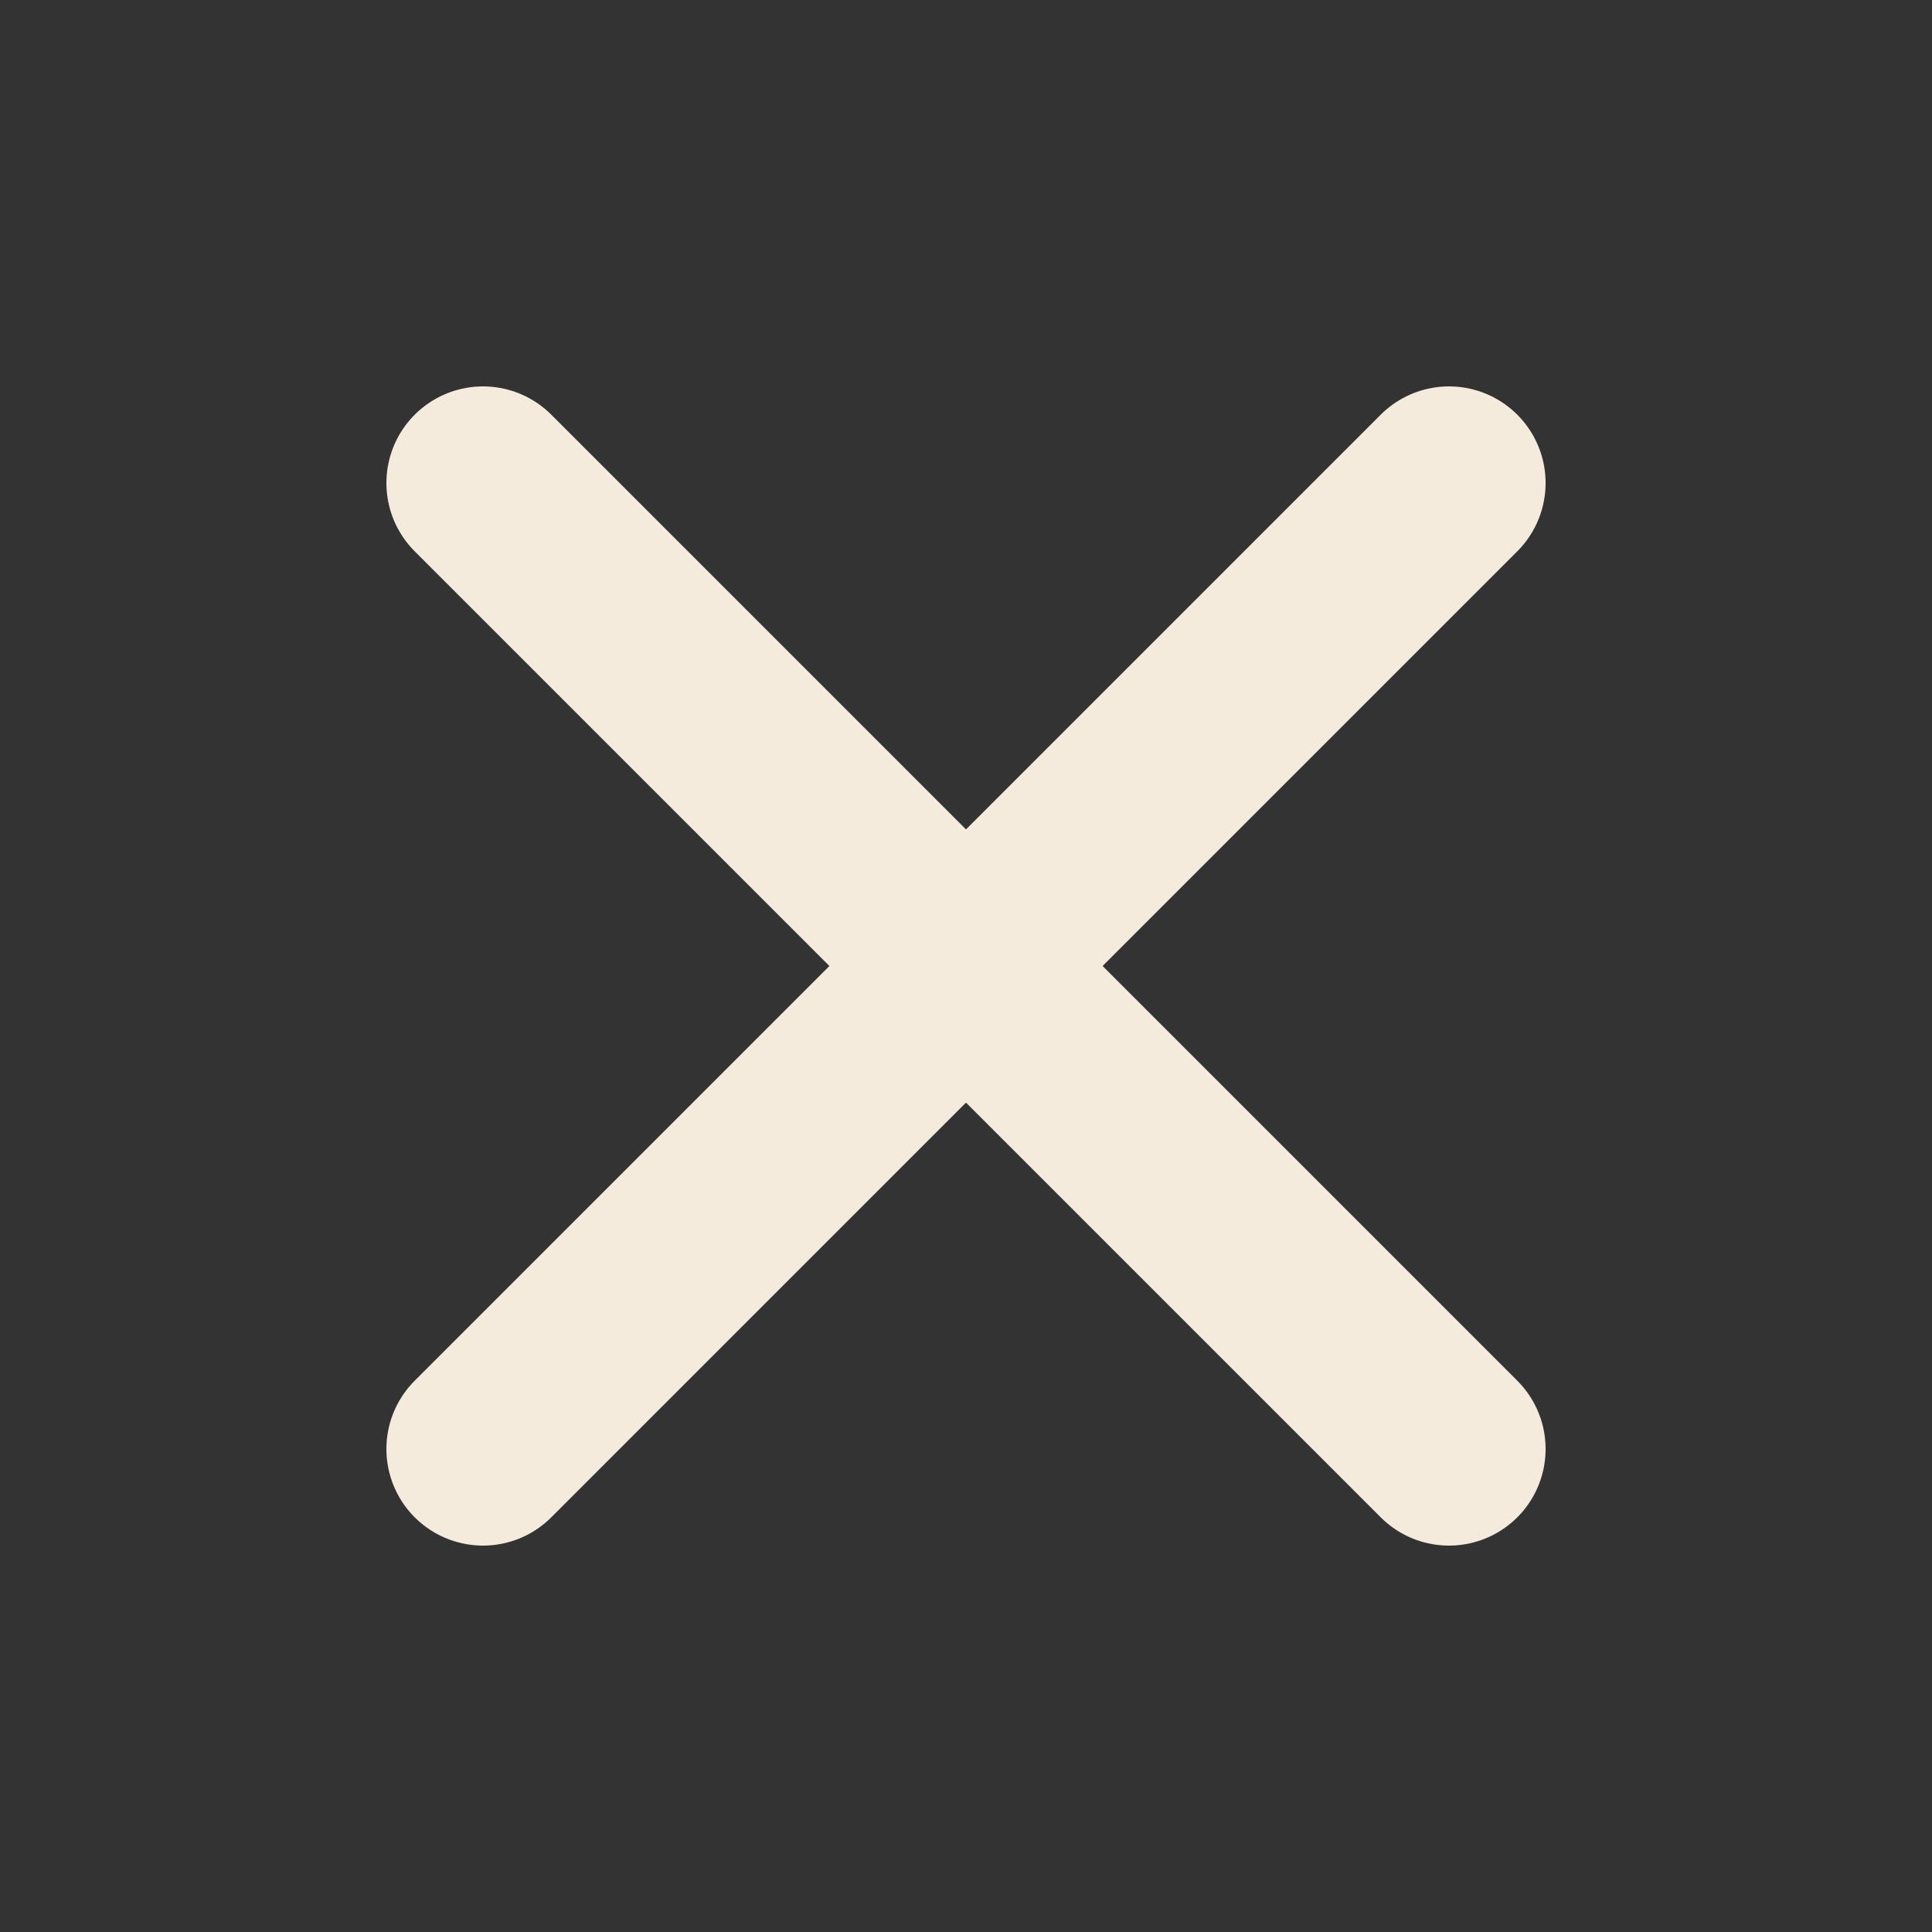
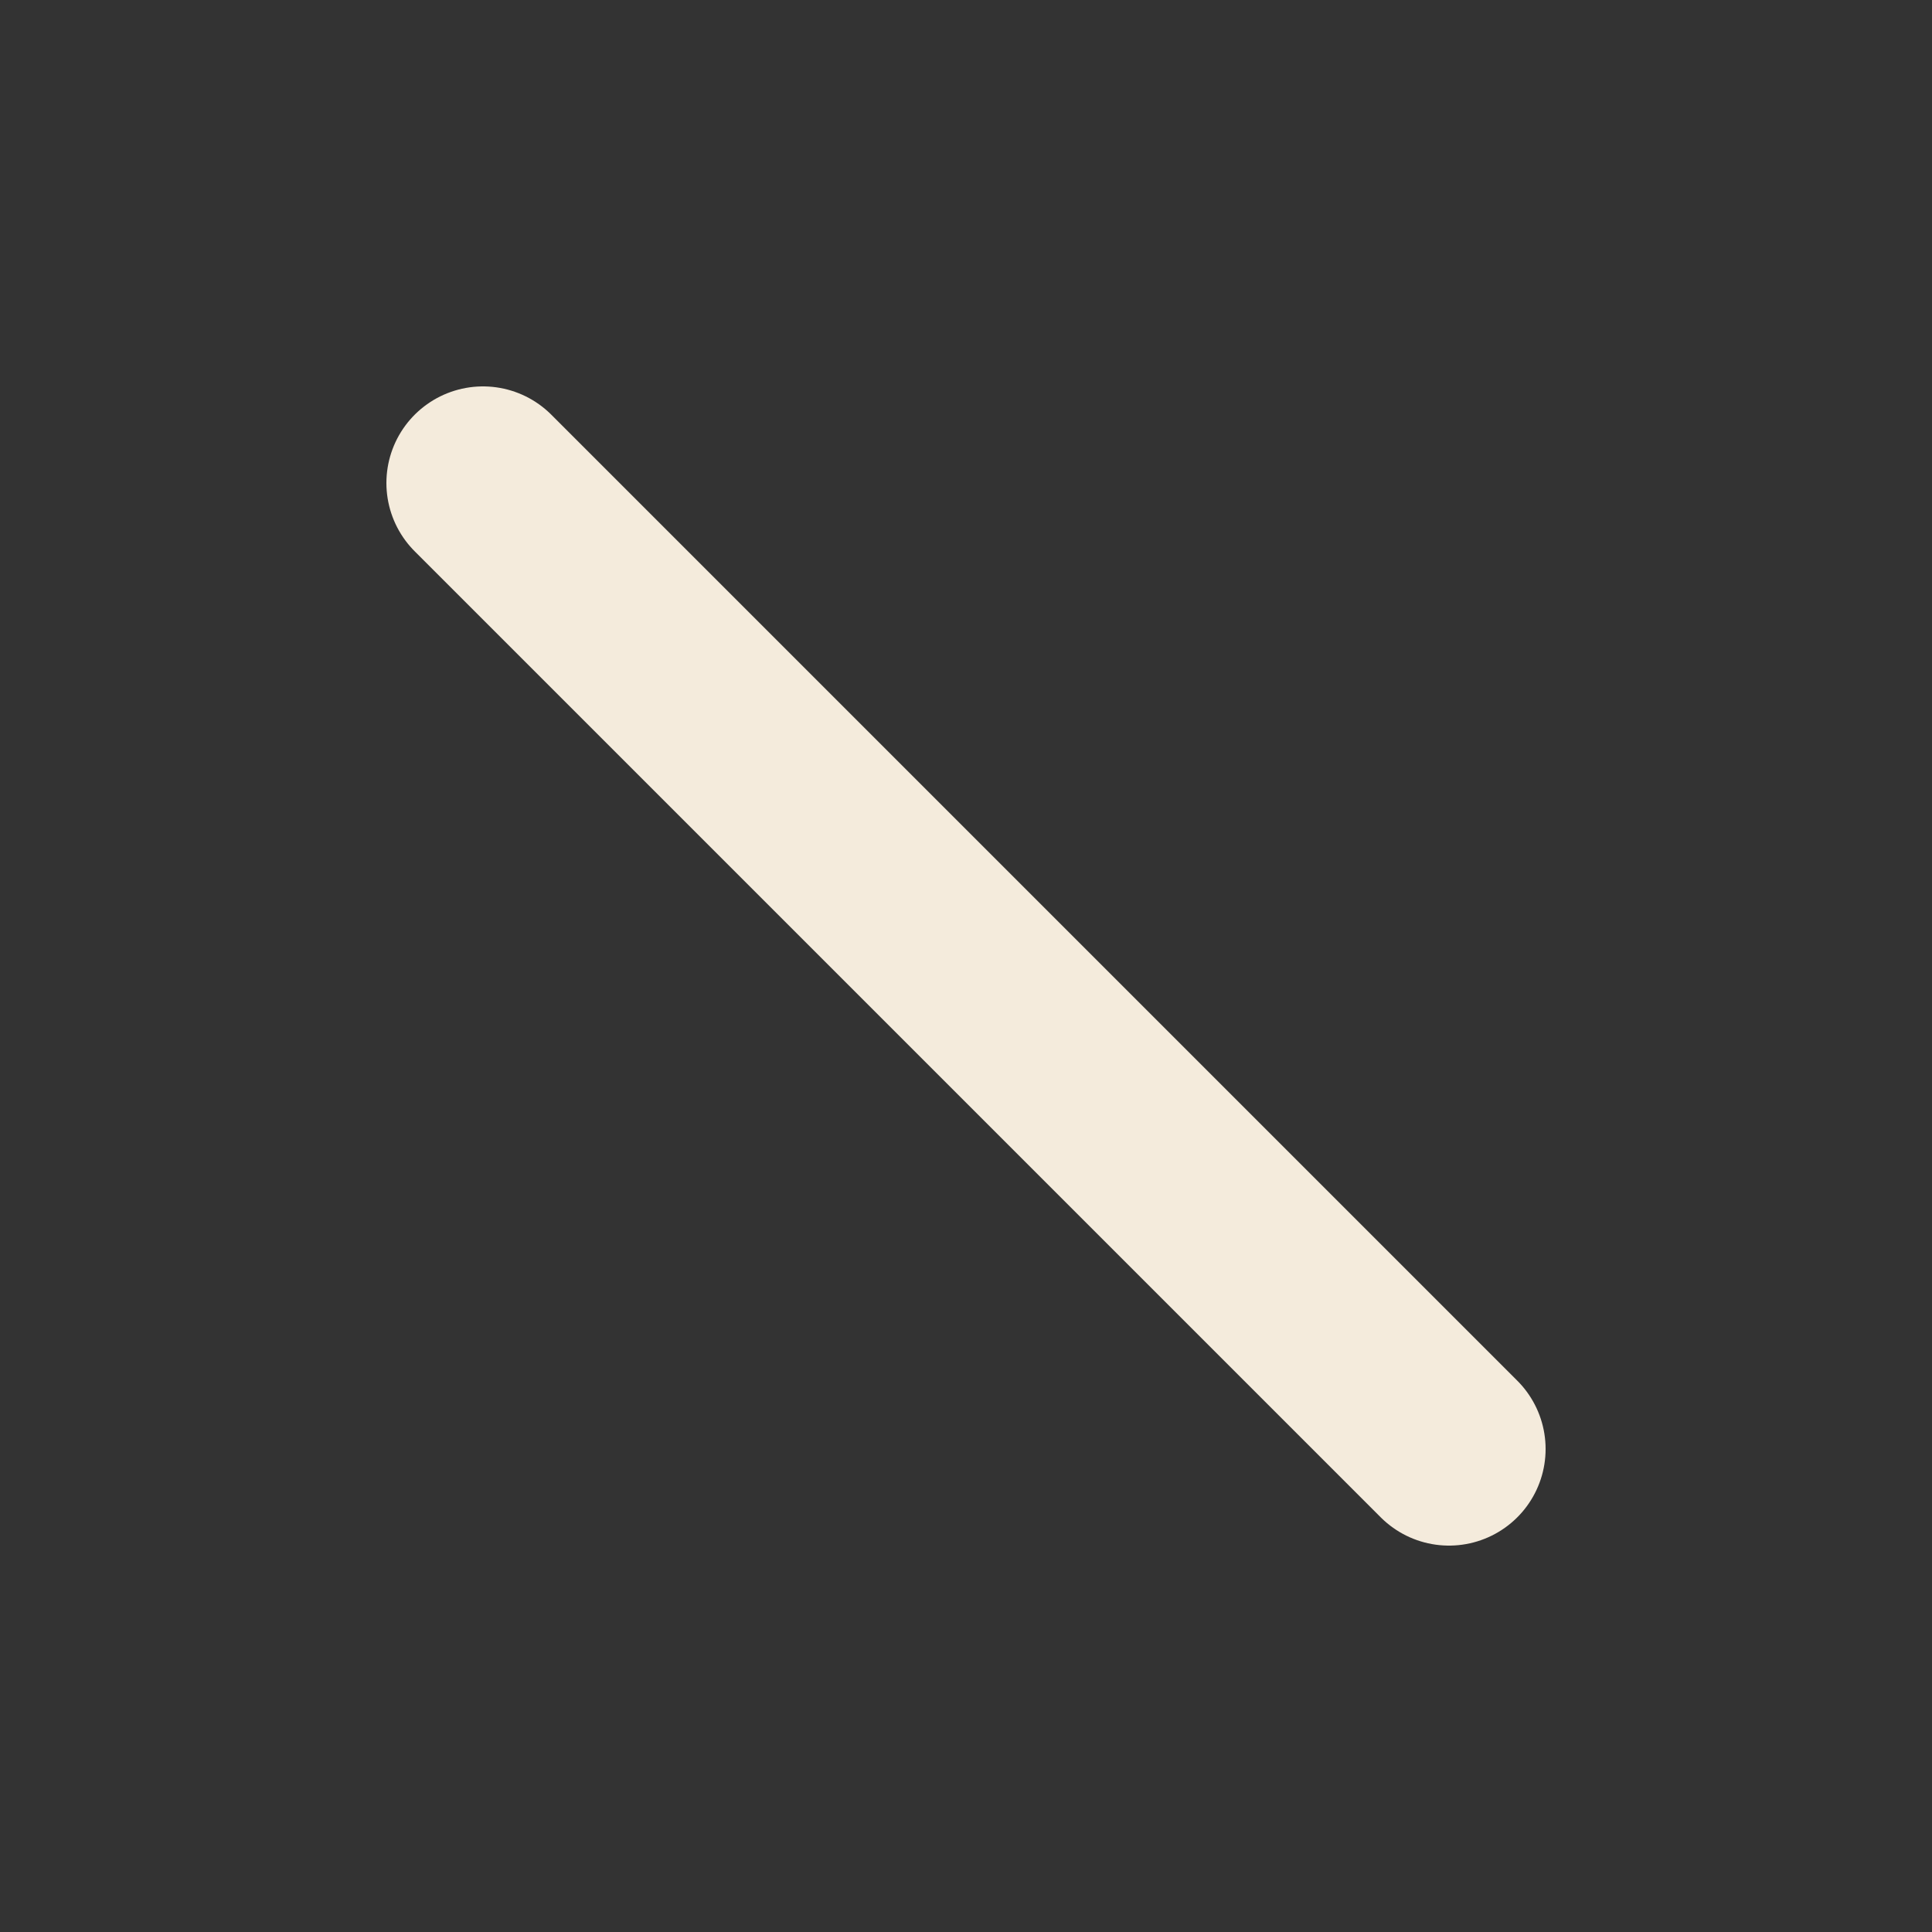
<svg xmlns="http://www.w3.org/2000/svg" width="20" height="20" viewBox="0 0 20 20" fill="none">
  <rect x="0" y="0" width="20" height="20" fill="#333333" stroke="none" />
  <g id="x">
-     <path id="Vector" d="M15 5L5 15" stroke="#F4EBDC" stroke-width="2" stroke-linecap="round" stroke-linejoin="round" />
    <path id="Vector_2" d="M5 5L15 15" stroke="#F4EBDC" stroke-width="2" stroke-linecap="round" stroke-linejoin="round" />
  </g>
</svg>